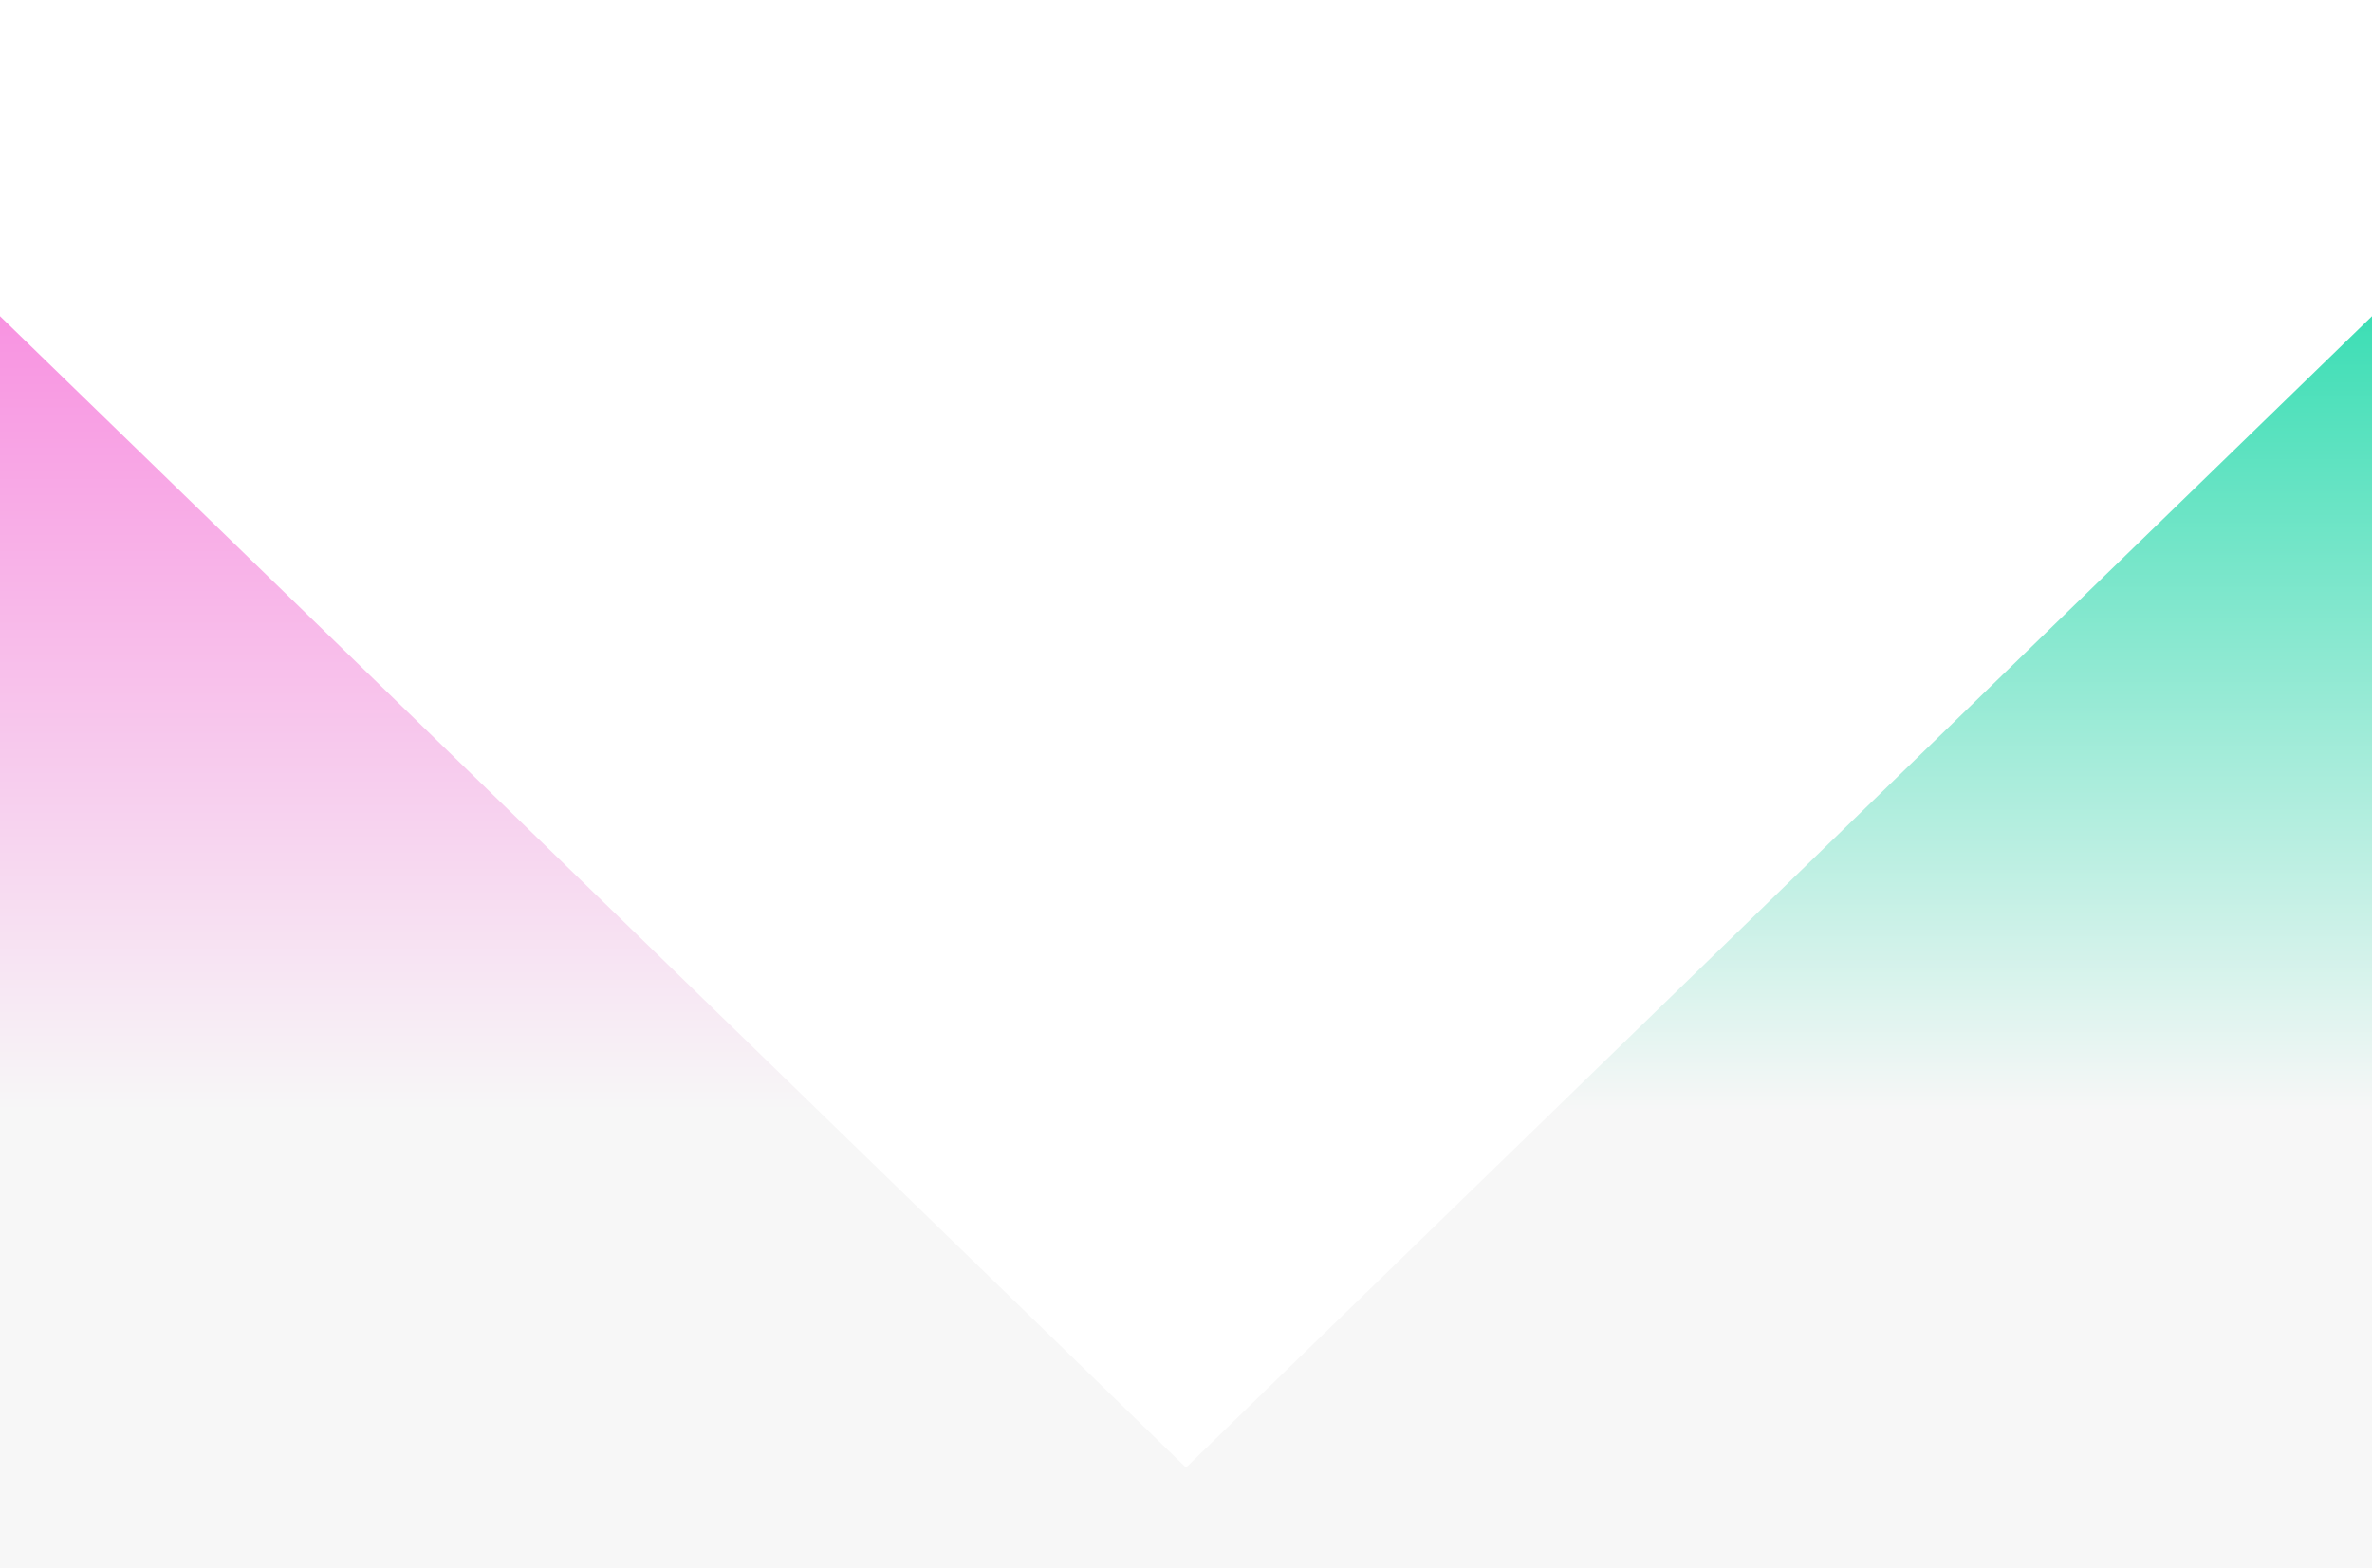
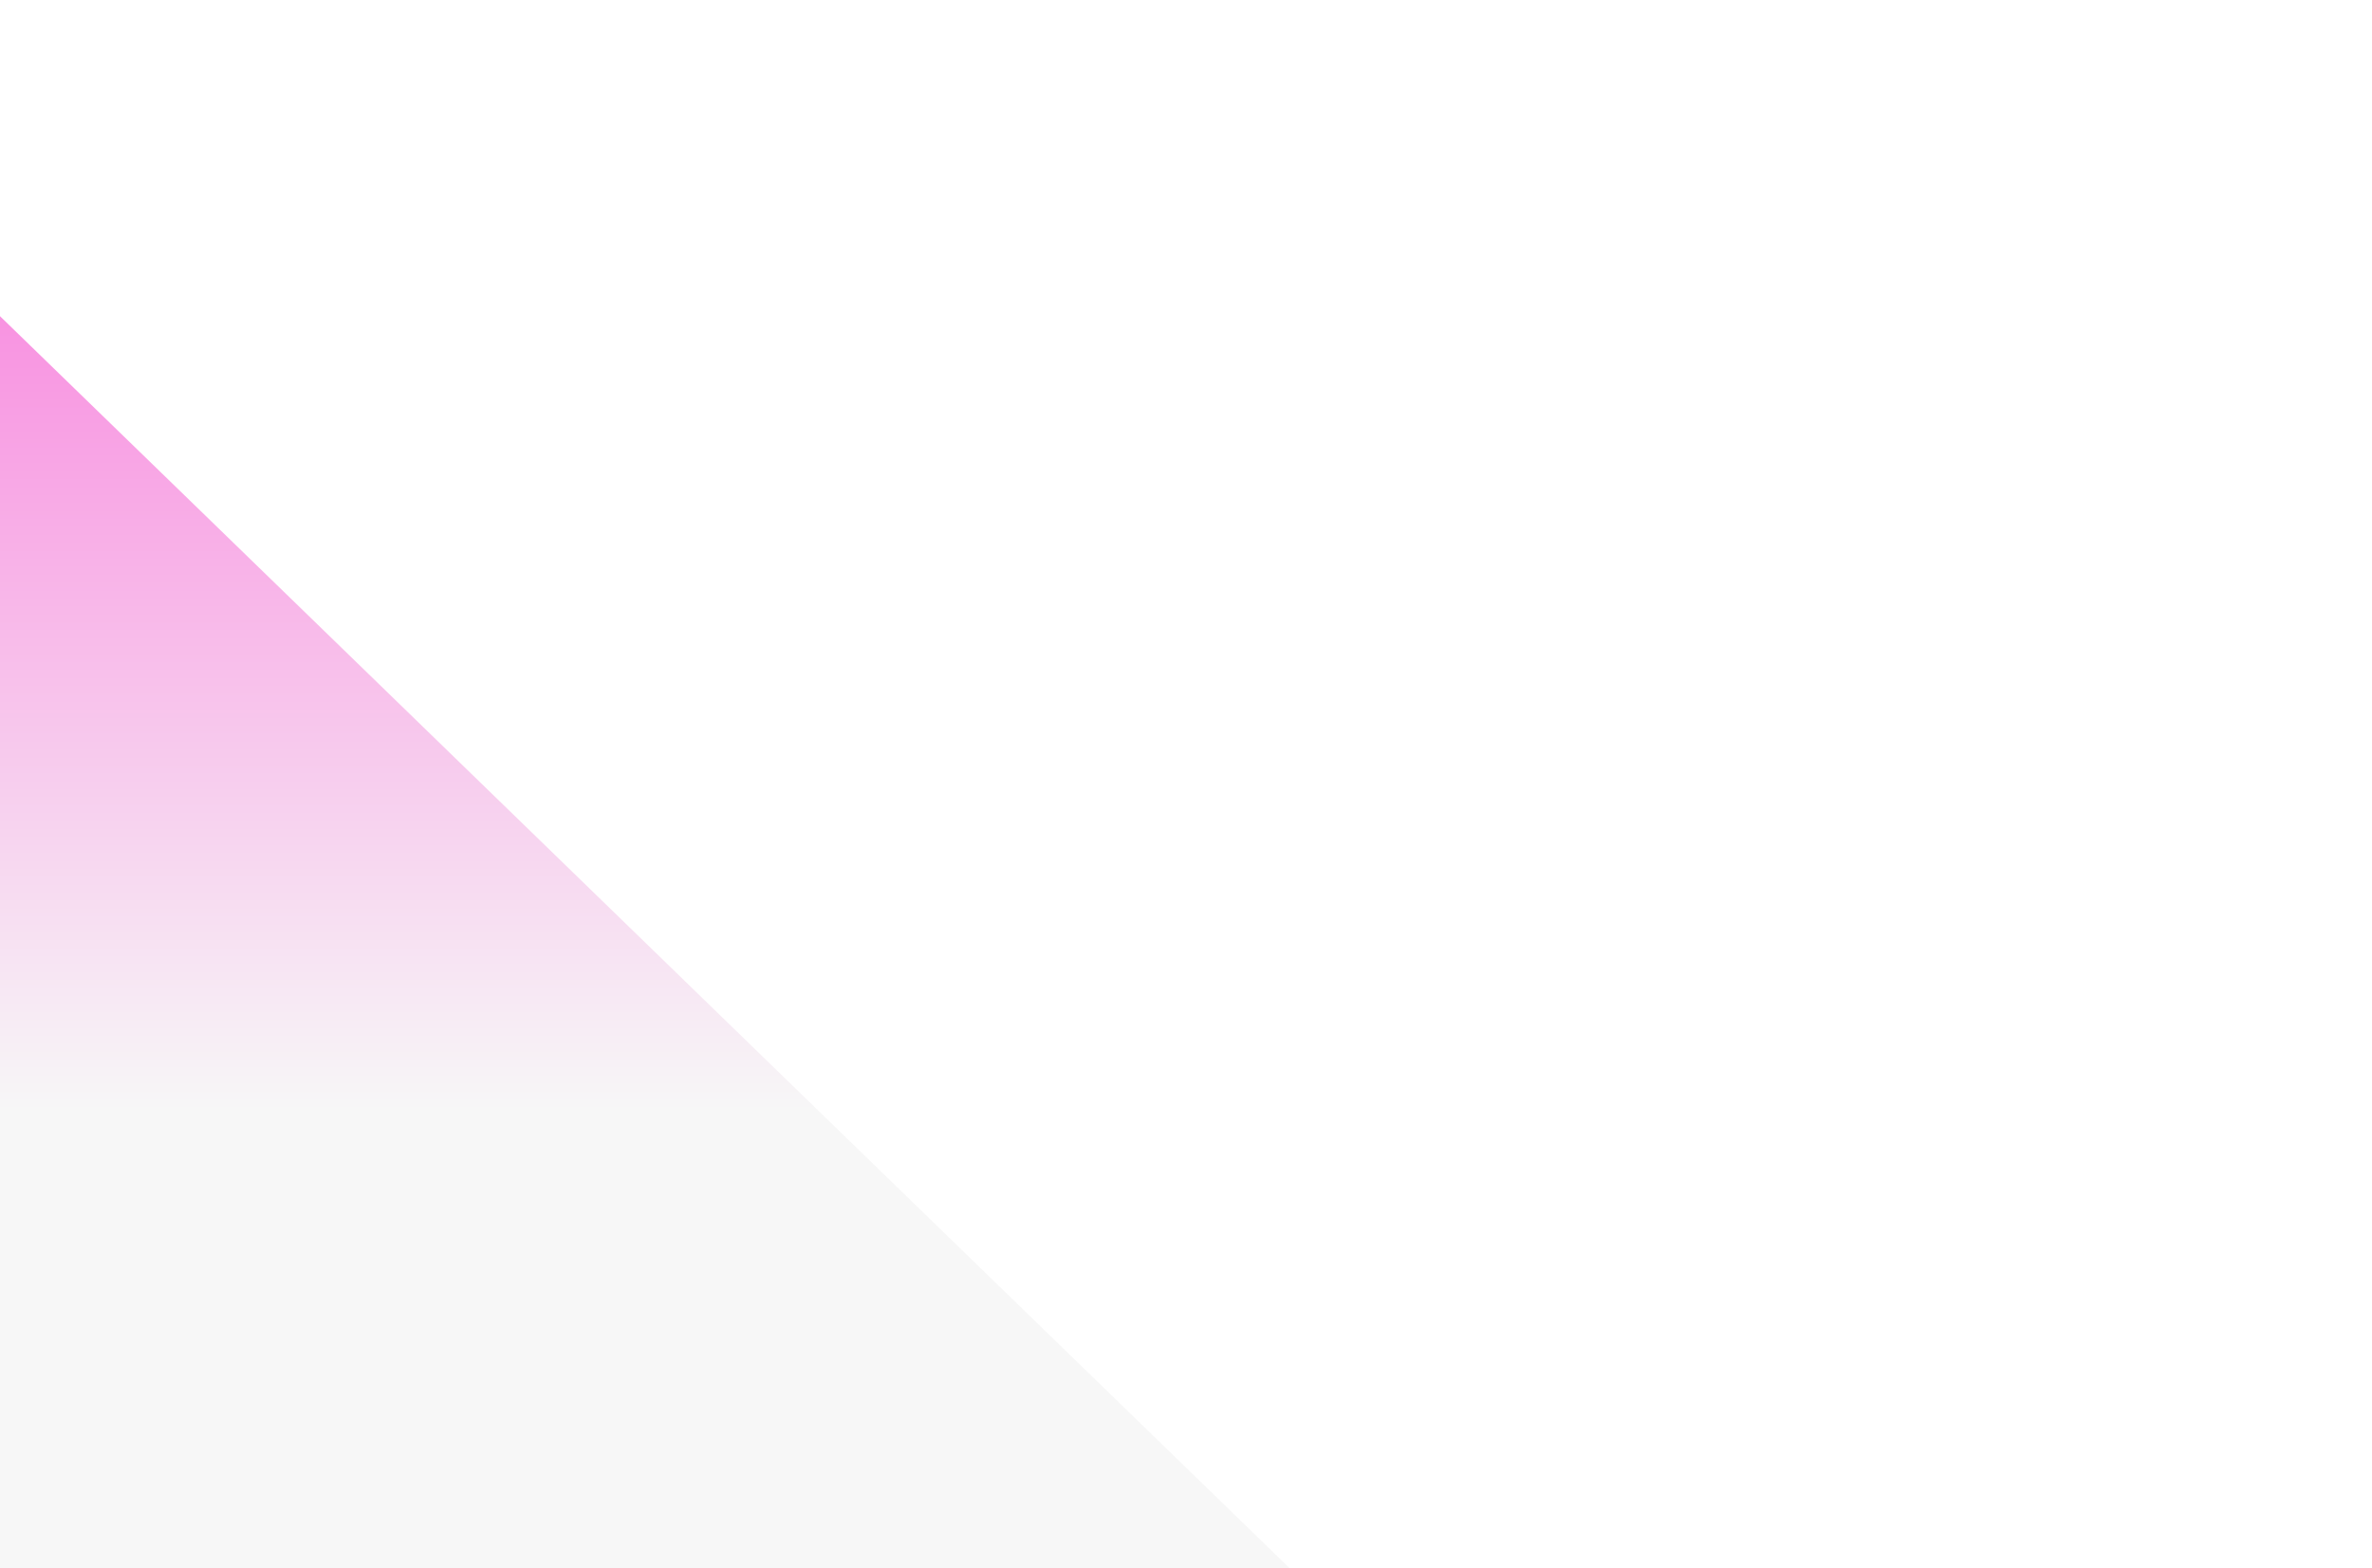
<svg xmlns="http://www.w3.org/2000/svg" width="375" height="248" viewBox="0 0 375 248" fill="none">
-   <rect width="375" height="248" fill="white" />
-   <path d="M203.906 248L0 50V248H203.906Z" fill="url(#paint0_linear_89_323)" />
-   <path d="M171.094 248L375 50V248H171.094Z" fill="url(#paint1_linear_89_323)" />
+   <path d="M203.906 248L0 50V248Z" fill="url(#paint0_linear_89_323)" />
  <defs>
    <linearGradient id="paint0_linear_89_323" x1="101.953" y1="50" x2="101.953" y2="248" gradientUnits="userSpaceOnUse">
      <stop stop-color="#F893E1" />
      <stop offset="0.635" stop-color="#F7F7F7" />
    </linearGradient>
    <linearGradient id="paint1_linear_89_323" x1="273.047" y1="50" x2="273.047" y2="248" gradientUnits="userSpaceOnUse">
      <stop stop-color="#3DDEB5" />
      <stop offset="0.635" stop-color="#F7F7F7" />
    </linearGradient>
  </defs>
</svg>